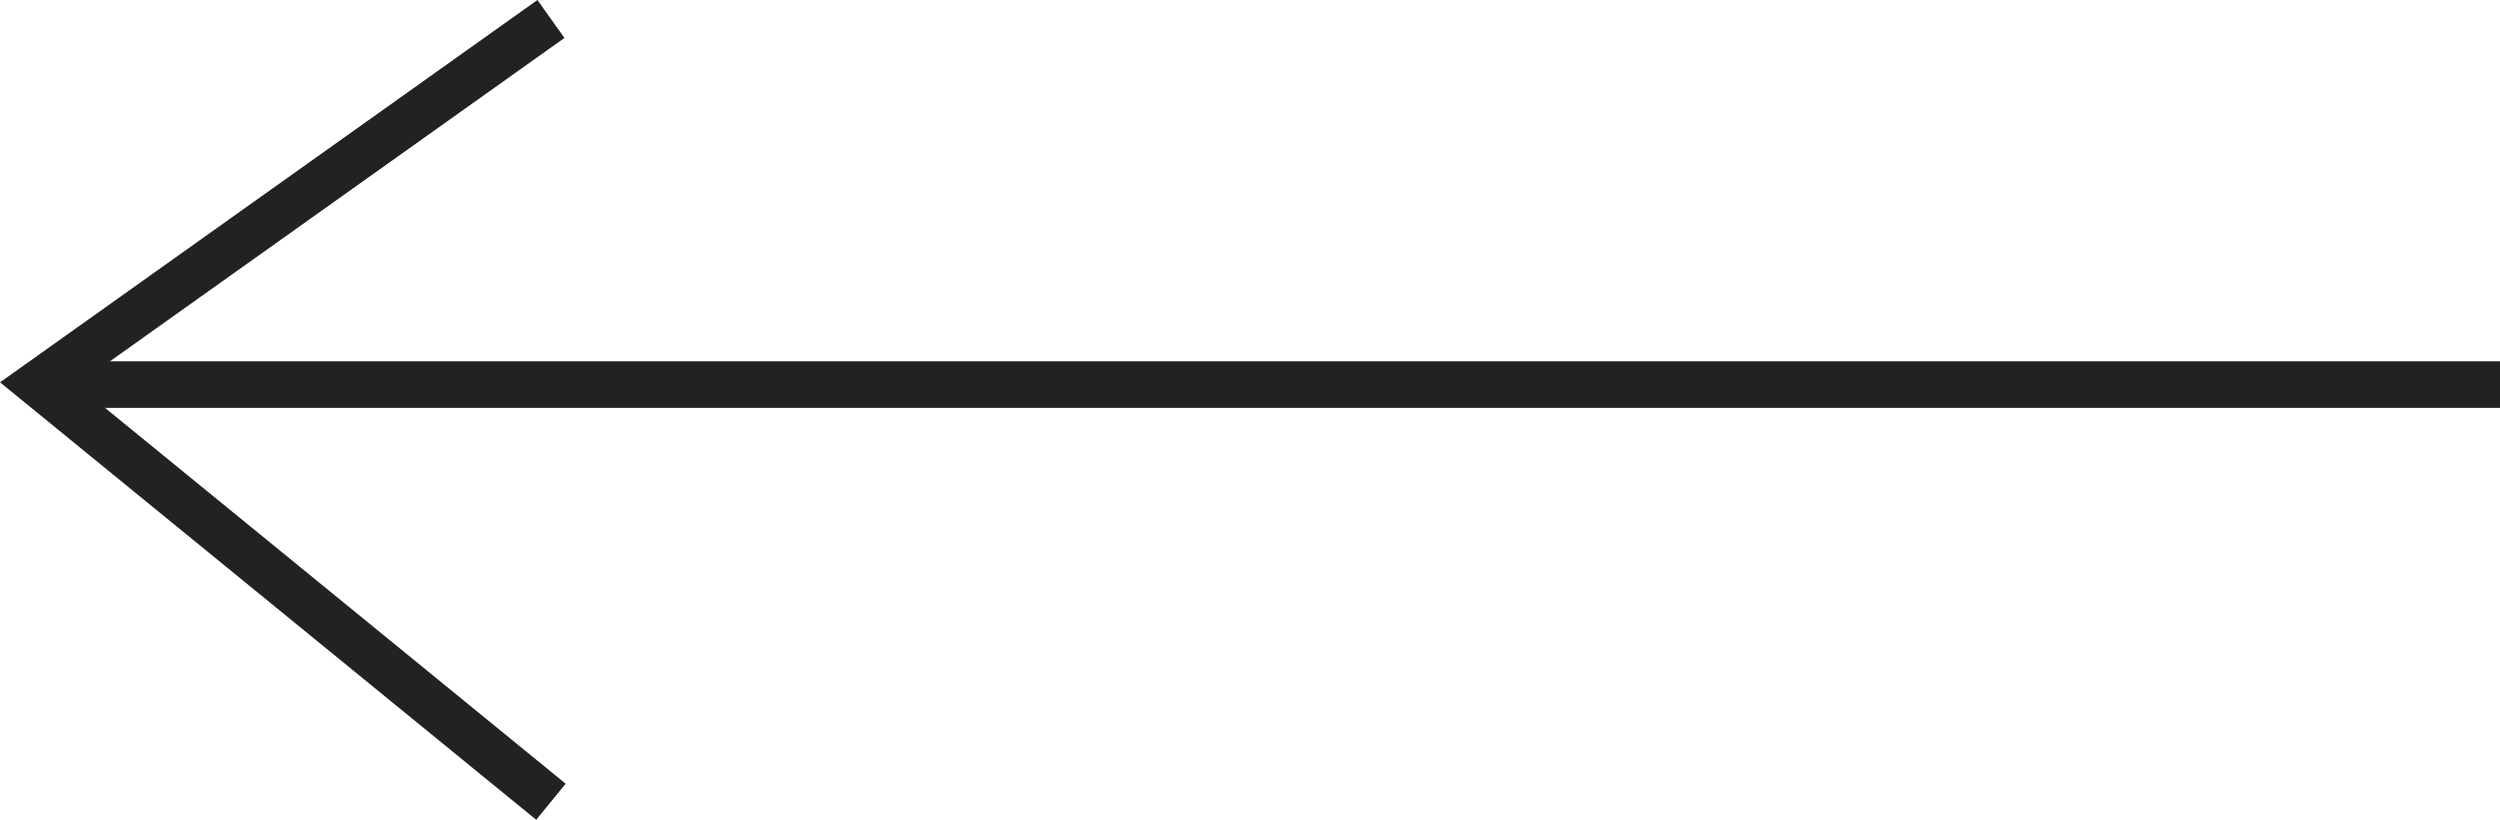
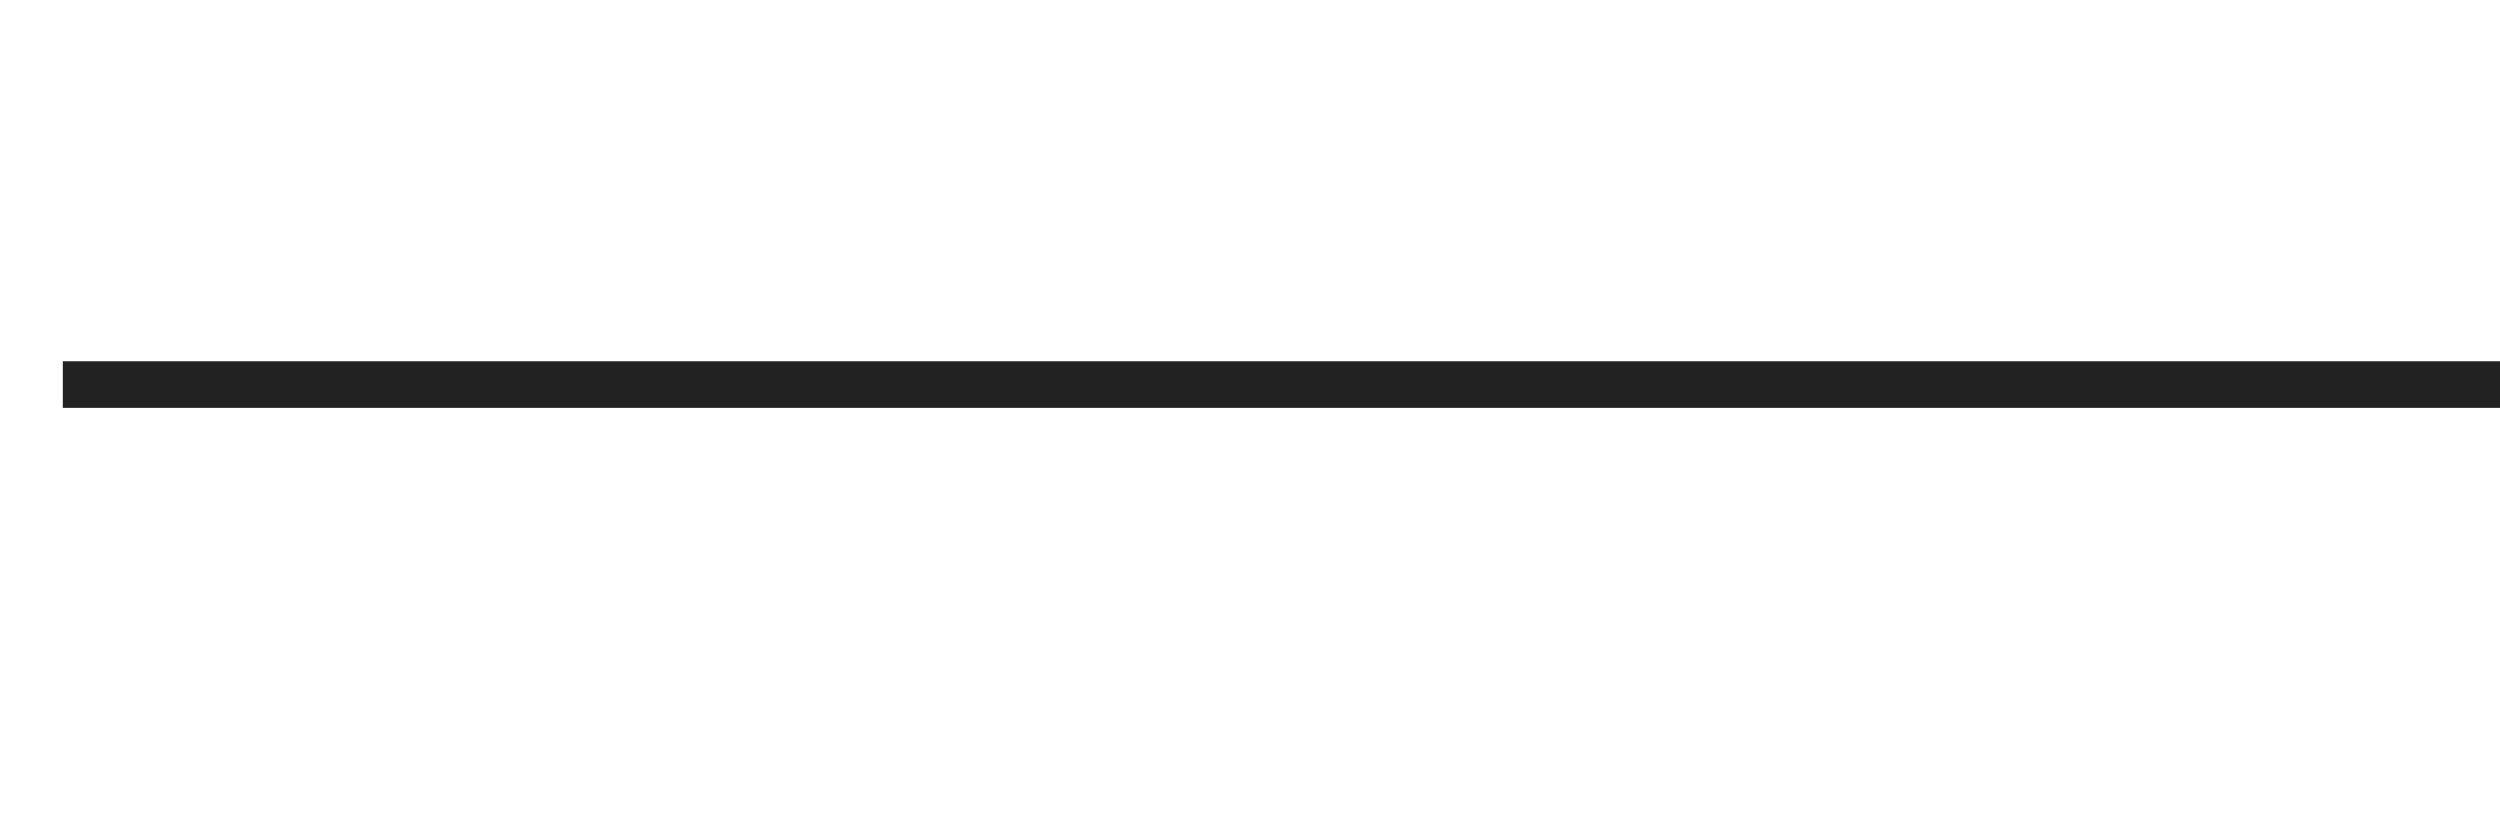
<svg xmlns="http://www.w3.org/2000/svg" width="53.658" height="17.596" viewBox="0 0 53.658 17.596">
  <defs>
    <style>
            .cls-1{fill:none;stroke:#222}
        </style>
  </defs>
  <g id="그룹_2546" data-name="그룹 2546" transform="translate(-1566.81 -463.322)">
    <path id="선_13" data-name="선 13" class="cls-1" transform="translate(1568.158 471.576)" d="M52.31 0H0" />
-     <path id="패스_166" data-name="패스 166" class="cls-1" d="m-5795-2067-11 7.826 11 8.975" transform="translate(7373.635 2530.729)" />
  </g>
</svg>